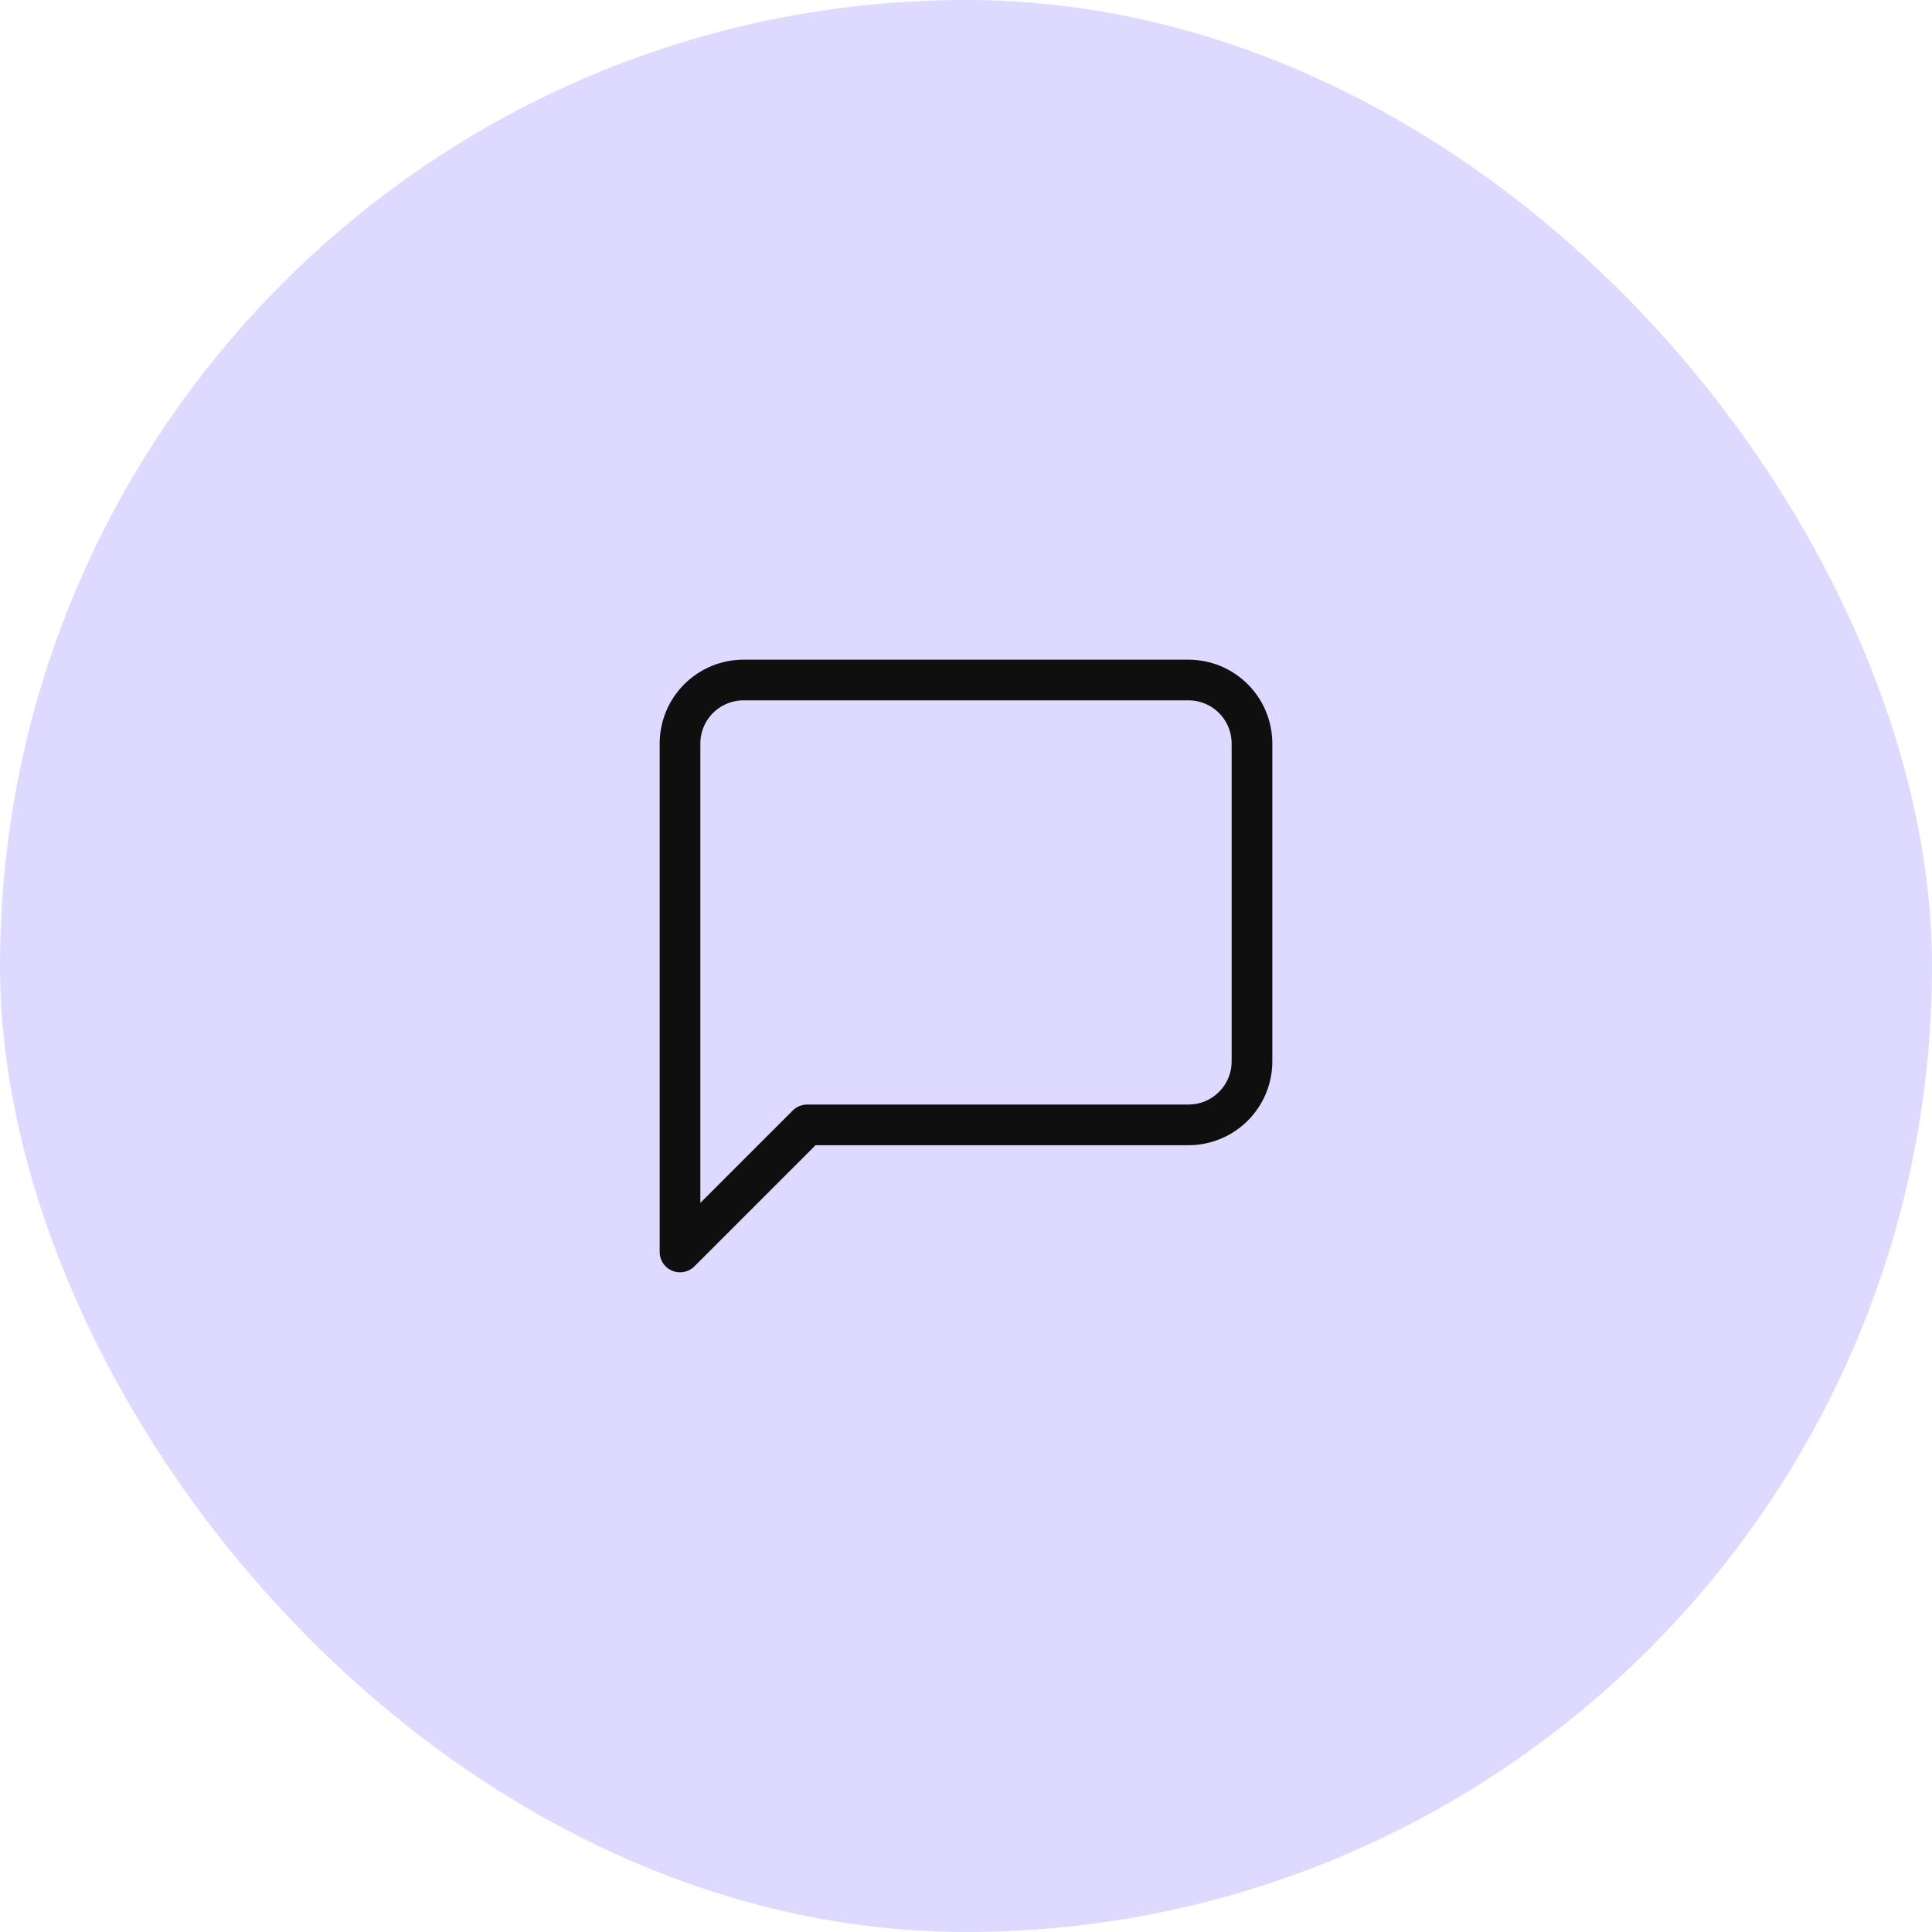
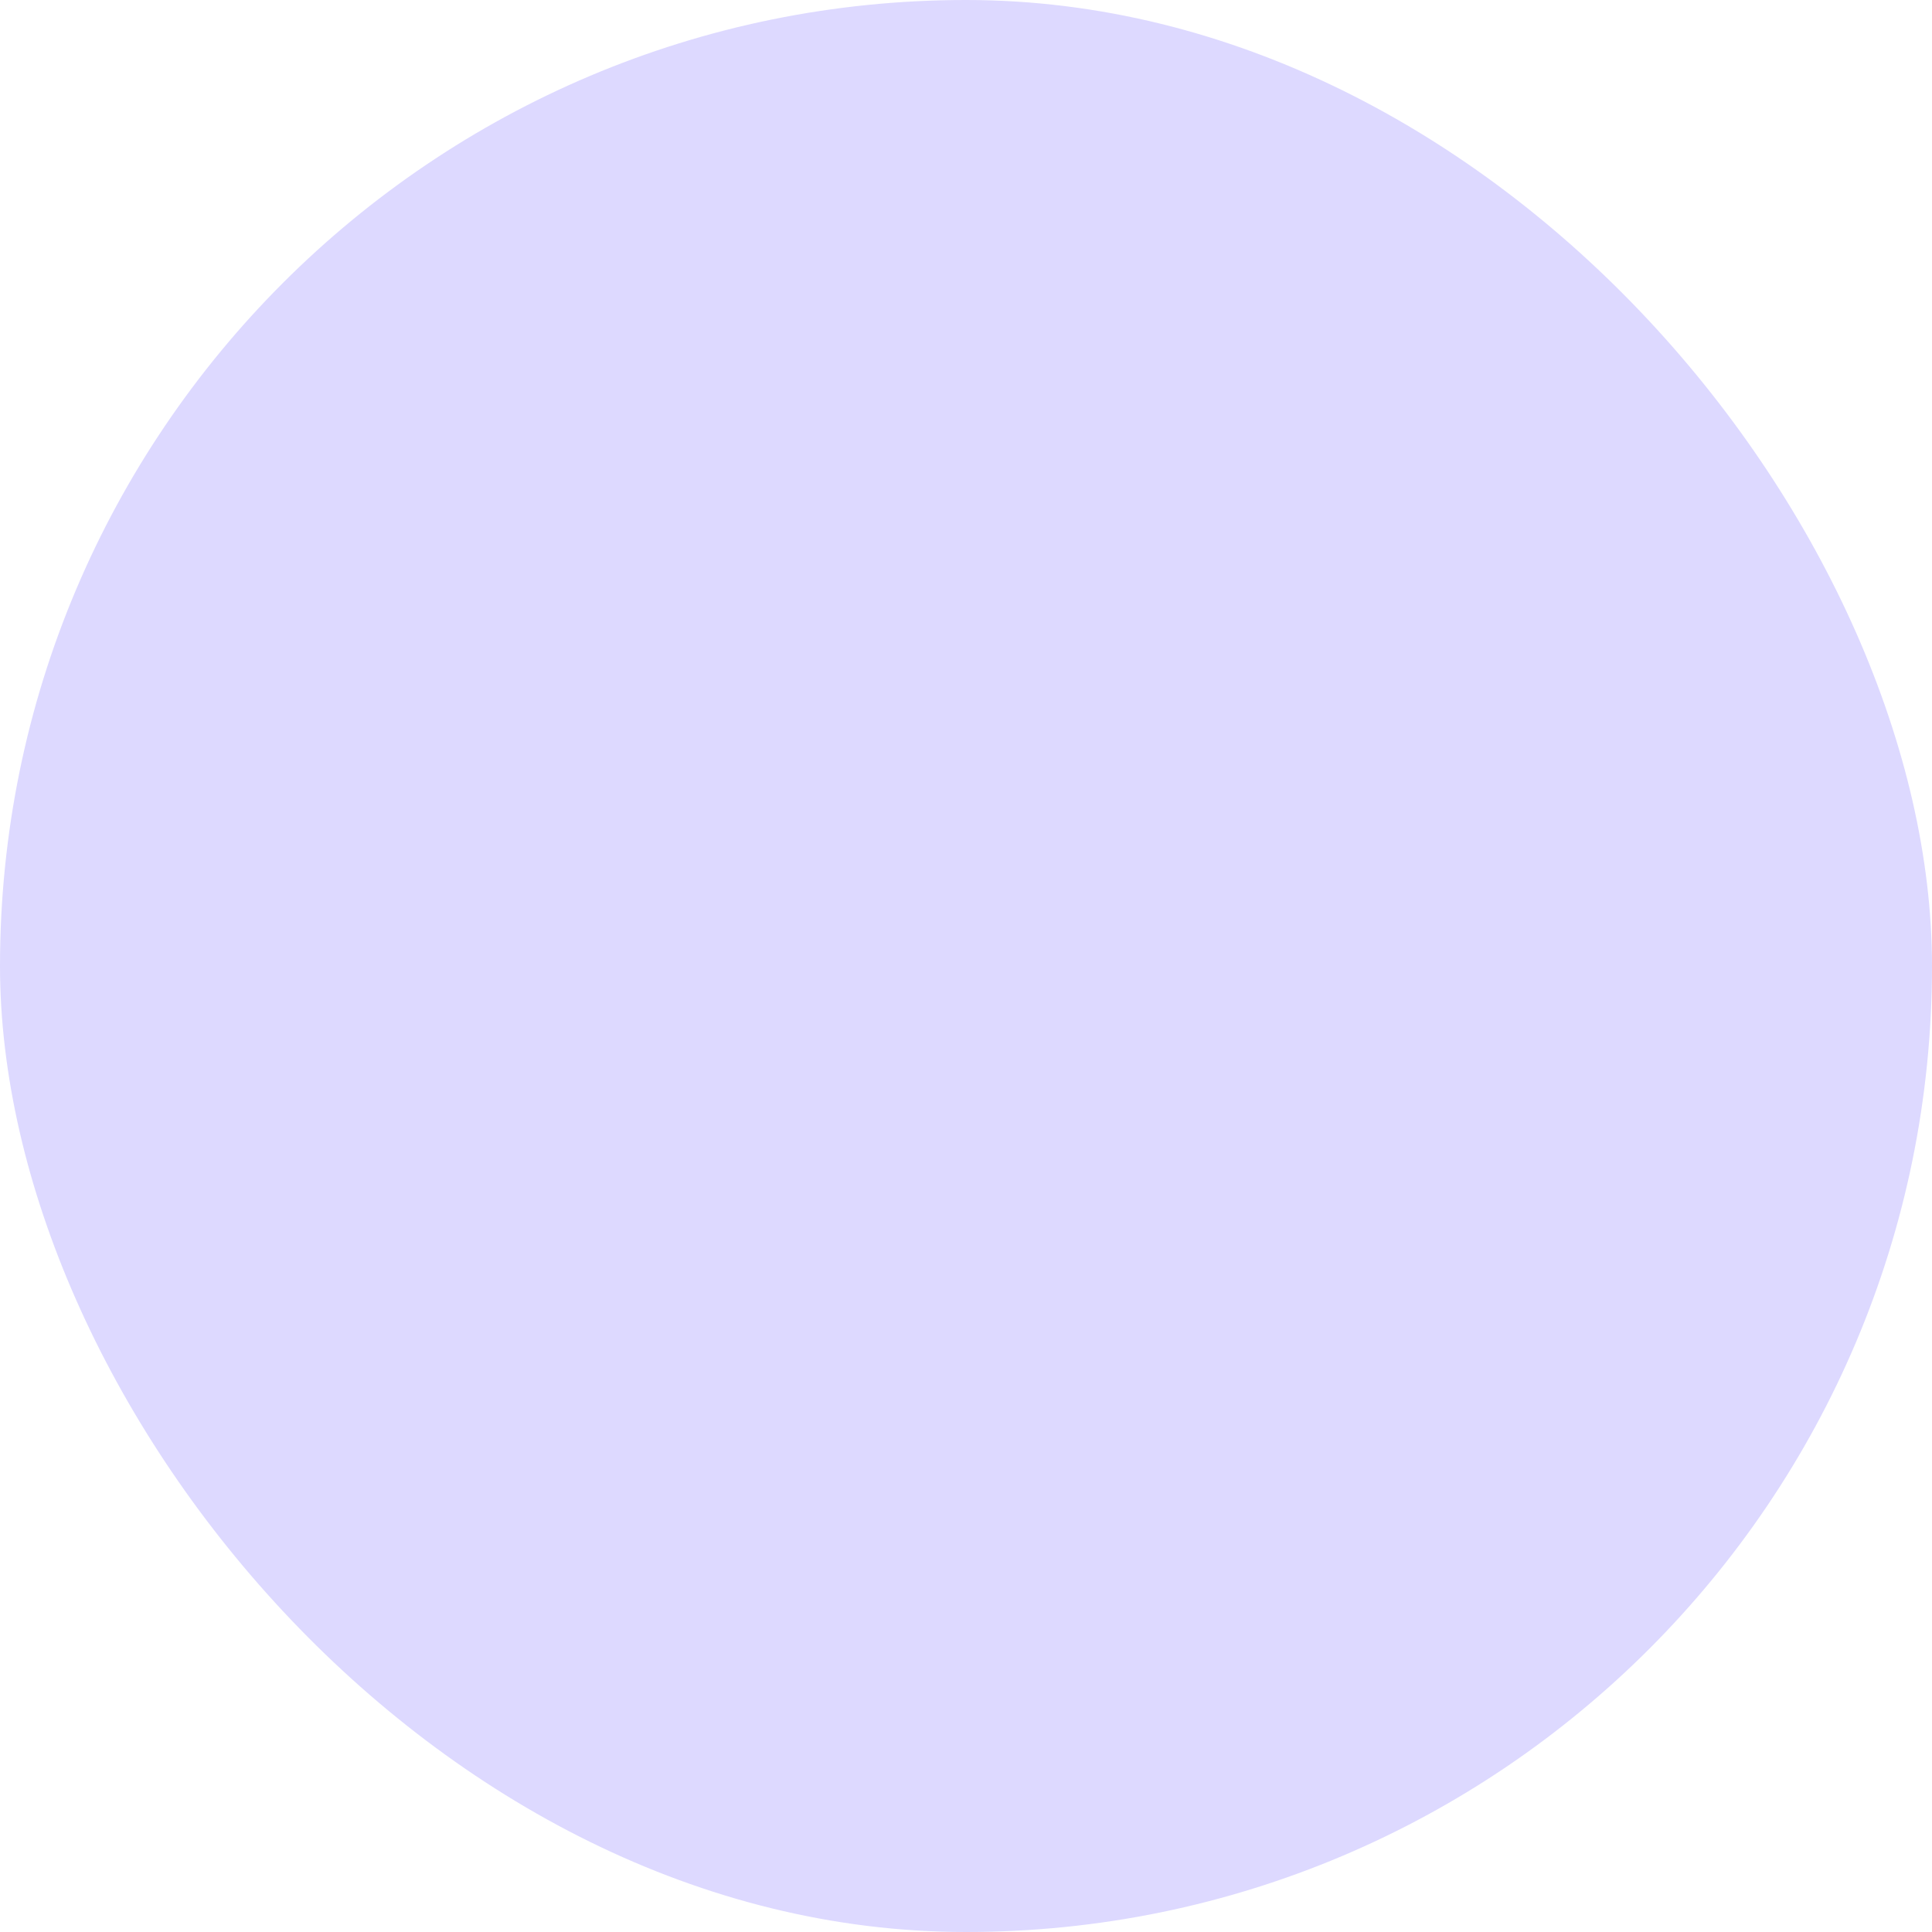
<svg xmlns="http://www.w3.org/2000/svg" width="76" height="76" viewBox="0 0 76 76" fill="none">
  <rect width="76" height="76" rx="38" fill="#DDD9FF" />
-   <path d="M49.25 41.75C49.25 42.413 48.987 43.049 48.518 43.518C48.049 43.987 47.413 44.25 46.75 44.25H31.75L26.75 49.25V29.25C26.75 28.587 27.013 27.951 27.482 27.482C27.951 27.013 28.587 26.75 29.25 26.75H46.75C47.413 26.75 48.049 27.013 48.518 27.482C48.987 27.951 49.25 28.587 49.25 29.25V41.75Z" stroke="#0F0F10" stroke-width="1.6" stroke-linecap="round" stroke-linejoin="round" />
</svg>